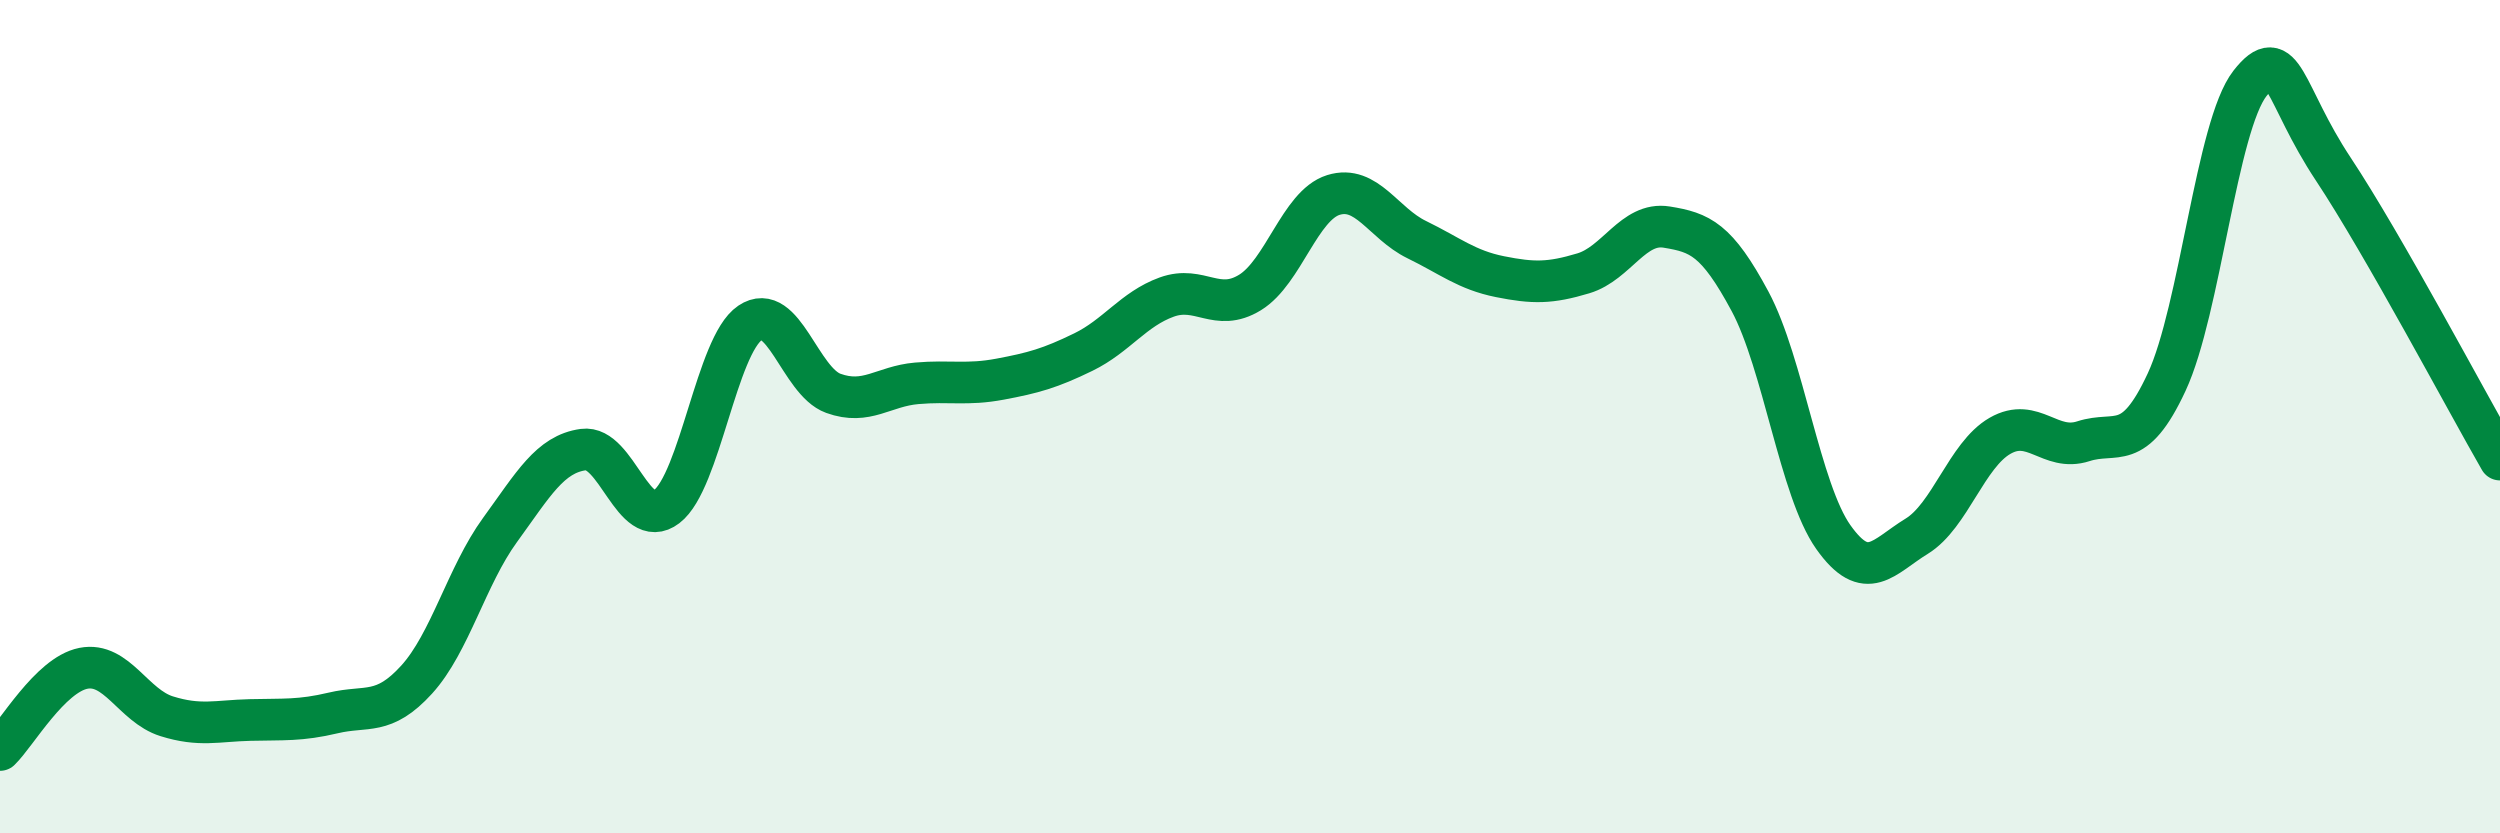
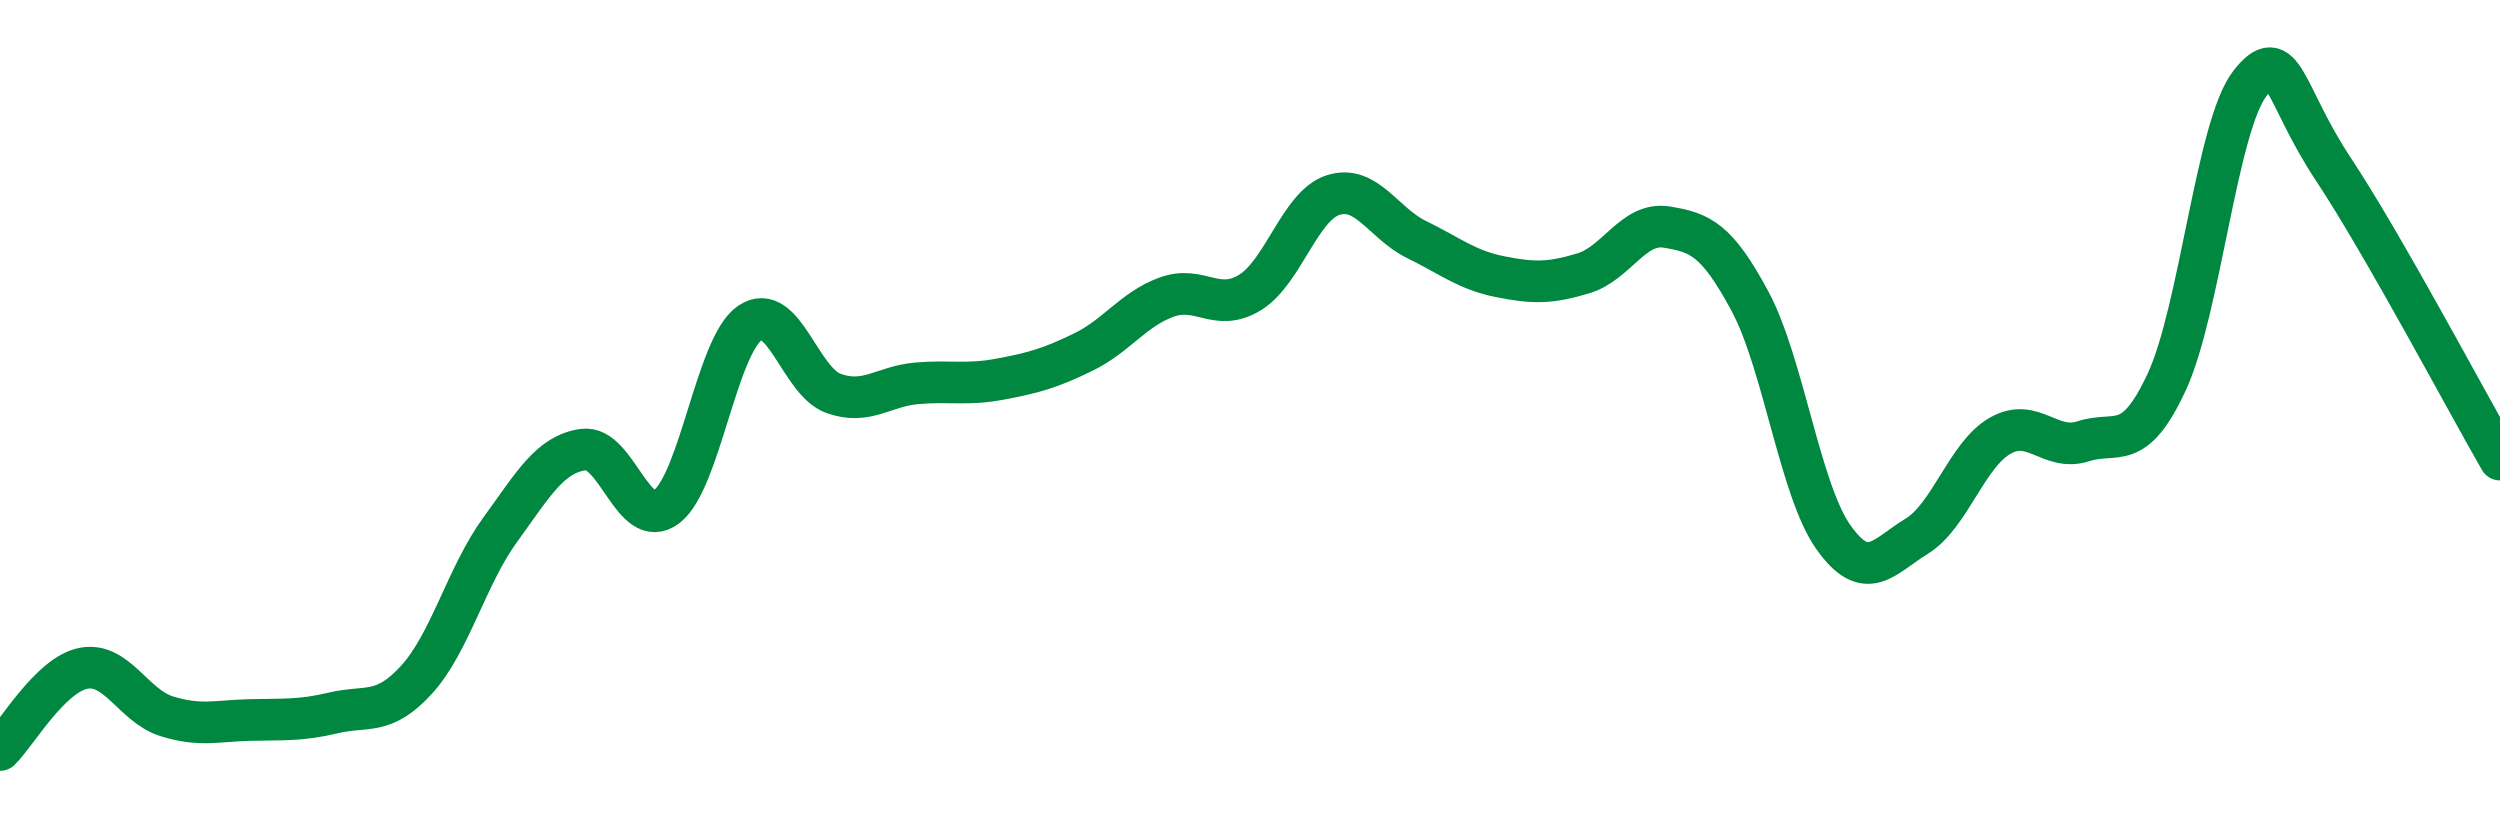
<svg xmlns="http://www.w3.org/2000/svg" width="60" height="20" viewBox="0 0 60 20">
-   <path d="M 0,18 C 0.4,17.61 1.2,16.2 2,16.04 C 2.8,15.88 3.2,16.94 4,17.19 C 4.8,17.44 5.2,17.3 6,17.28 C 6.8,17.26 7.2,17.3 8,17.11 C 8.8,16.92 9.2,17.19 10,16.31 C 10.8,15.43 11.2,13.82 12,12.72 C 12.8,11.62 13.2,10.9 14,10.79 C 14.8,10.68 15.2,12.77 16,12.16 C 16.8,11.55 17.2,8.29 18,7.75 C 18.8,7.21 19.2,9.15 20,9.44 C 20.8,9.73 21.2,9.27 22,9.2 C 22.8,9.13 23.2,9.25 24,9.1 C 24.8,8.95 25.2,8.84 26,8.45 C 26.8,8.06 27.2,7.42 28,7.13 C 28.8,6.84 29.2,7.51 30,7.02 C 30.8,6.53 31.2,4.93 32,4.68 C 32.8,4.43 33.2,5.36 34,5.75 C 34.8,6.14 35.2,6.48 36,6.64 C 36.8,6.8 37.2,6.8 38,6.56 C 38.8,6.32 39.2,5.32 40,5.45 C 40.8,5.58 41.2,5.74 42,7.23 C 42.8,8.72 43.2,11.76 44,12.89 C 44.8,14.02 45.2,13.36 46,12.87 C 46.8,12.38 47.2,10.92 48,10.46 C 48.8,10 49.2,10.85 50,10.59 C 50.8,10.33 51.2,10.89 52,9.17 C 52.8,7.45 53.2,3.02 54,2 C 54.8,0.98 54.8,2.25 56,4.06 C 57.2,5.87 59.2,9.64 60,11.03L60 20L0 20Z" fill="#008740" opacity="0.1" stroke-linecap="round" stroke-linejoin="round" />
  <path d="M 0,18 C 0.4,17.61 1.2,16.2 2,16.04 C 2.8,15.88 3.2,16.94 4,17.19 C 4.8,17.44 5.2,17.3 6,17.28 C 6.8,17.26 7.2,17.3 8,17.11 C 8.8,16.92 9.2,17.19 10,16.31 C 10.8,15.43 11.2,13.82 12,12.72 C 12.8,11.62 13.2,10.9 14,10.79 C 14.8,10.68 15.2,12.77 16,12.16 C 16.8,11.55 17.2,8.29 18,7.75 C 18.8,7.21 19.2,9.15 20,9.44 C 20.8,9.73 21.2,9.27 22,9.2 C 22.8,9.13 23.2,9.25 24,9.1 C 24.8,8.95 25.2,8.84 26,8.45 C 26.8,8.06 27.2,7.42 28,7.13 C 28.8,6.84 29.2,7.51 30,7.02 C 30.8,6.53 31.2,4.93 32,4.68 C 32.8,4.43 33.2,5.36 34,5.75 C 34.8,6.14 35.2,6.48 36,6.64 C 36.8,6.8 37.2,6.8 38,6.56 C 38.8,6.32 39.2,5.32 40,5.45 C 40.8,5.58 41.2,5.74 42,7.23 C 42.8,8.72 43.2,11.76 44,12.89 C 44.8,14.02 45.2,13.36 46,12.87 C 46.8,12.38 47.2,10.92 48,10.46 C 48.8,10 49.2,10.85 50,10.59 C 50.8,10.33 51.2,10.89 52,9.17 C 52.8,7.45 53.2,3.02 54,2 C 54.8,0.98 54.8,2.25 56,4.06 C 57.2,5.87 59.2,9.64 60,11.03" stroke="#008740" stroke-width="1" fill="none" stroke-linecap="round" stroke-linejoin="round" />
</svg>